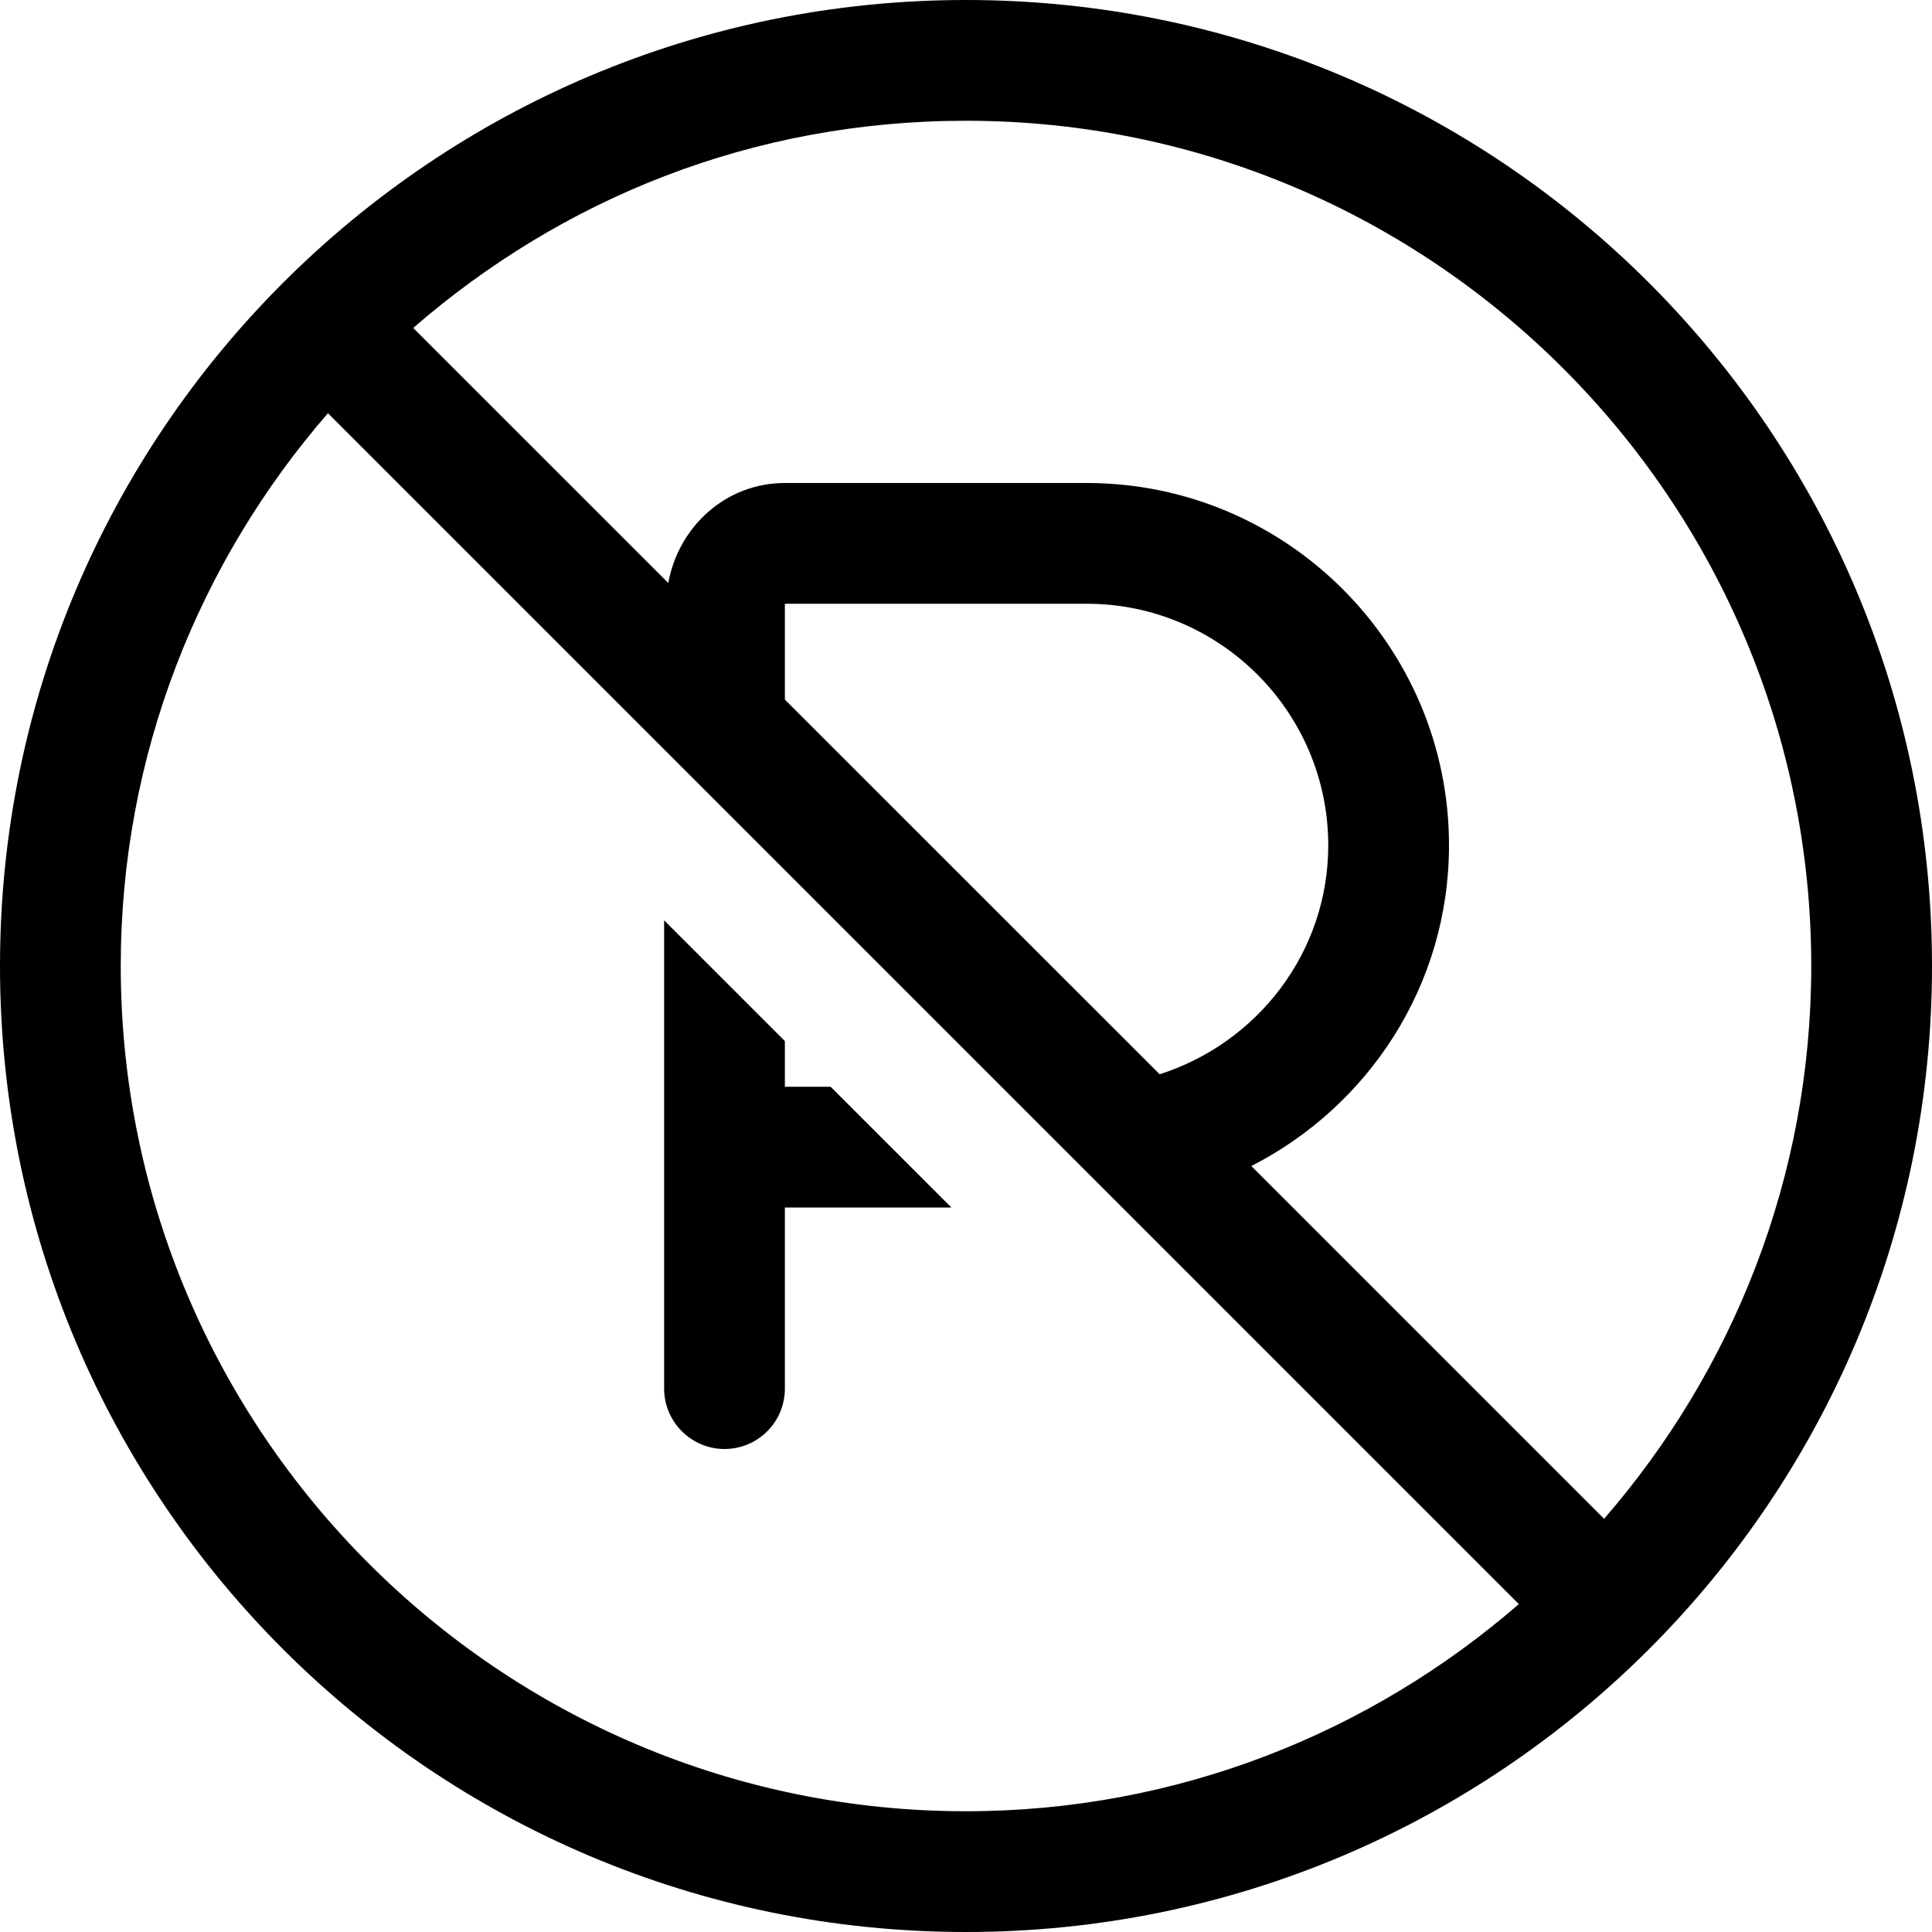
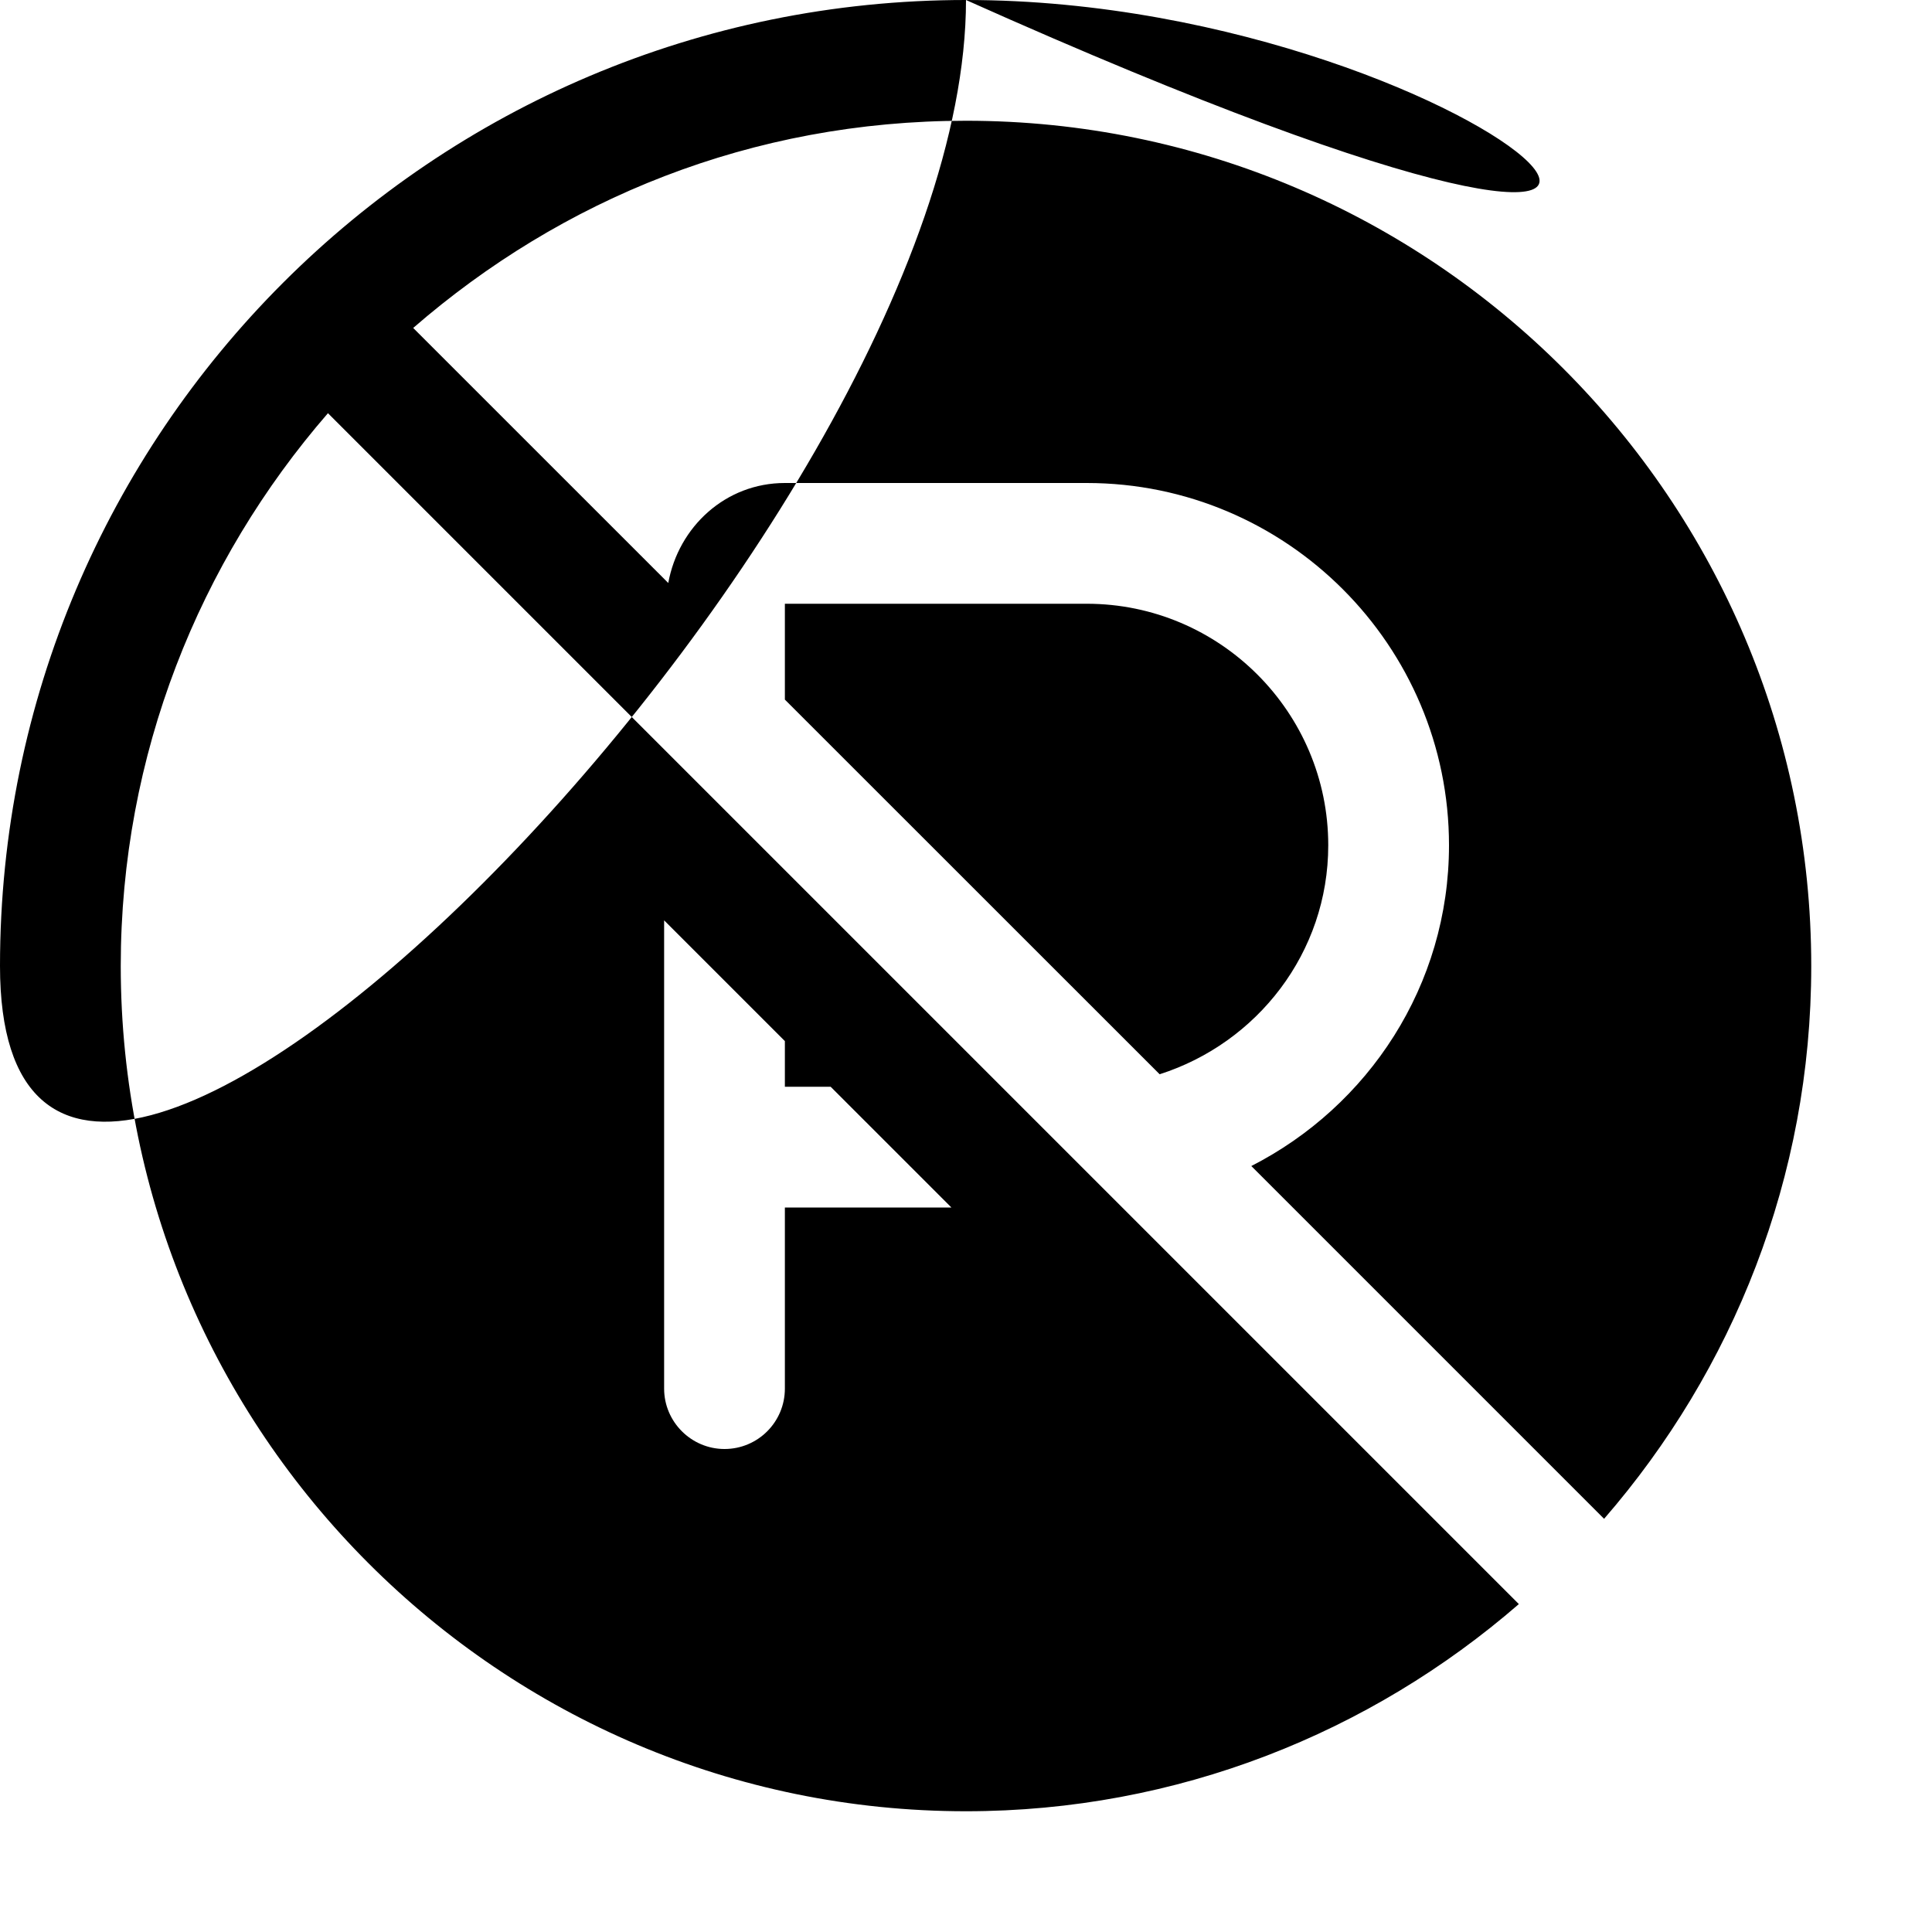
<svg xmlns="http://www.w3.org/2000/svg" viewBox="0 0 512 512">
-   <path d="M192 384c8.844 0 16-7.156 16-16V320h44.13l-32-32H208V275.9l-32-32V368C176 376.8 183.2 384 192 384zM256 0C114.6 0 0 114.6 0 256c0 141.4 114.6 256 256 256s256-114.6 256-256C512 114.6 397.4 0 256 0zM256 480c-123.5 0-224-100.5-224-224c0-56.01 20.81-107.2 54.91-146.5l315.6 315.6C363.2 459.2 312 480 256 480zM208 185.4V160H288c35.28 0 64 28.72 64 64c0 28.51-18.87 52.44-44.68 60.69L208 185.4zM425.1 402.5l-93.49-93.49C362.6 293.2 384 261.2 384 224c0-52.94-43.06-96-96-96H208C192.3 128 179.8 139.6 177.1 154.5L109.5 86.91C148.8 52.81 199.1 32 256 32c123.5 0 224 100.5 224 224C480 312 459.2 363.2 425.1 402.5z" />
+   <path d="M192 384c8.844 0 16-7.156 16-16V320h44.13l-32-32H208V275.9l-32-32V368C176 376.8 183.2 384 192 384zM256 0C114.6 0 0 114.6 0 256s256-114.6 256-256C512 114.6 397.4 0 256 0zM256 480c-123.5 0-224-100.5-224-224c0-56.01 20.81-107.2 54.91-146.5l315.6 315.6C363.2 459.2 312 480 256 480zM208 185.4V160H288c35.28 0 64 28.72 64 64c0 28.51-18.87 52.44-44.68 60.69L208 185.4zM425.1 402.5l-93.49-93.49C362.6 293.2 384 261.2 384 224c0-52.94-43.06-96-96-96H208C192.3 128 179.8 139.6 177.1 154.5L109.5 86.91C148.8 52.81 199.1 32 256 32c123.5 0 224 100.5 224 224C480 312 459.2 363.2 425.1 402.5z" />
</svg>